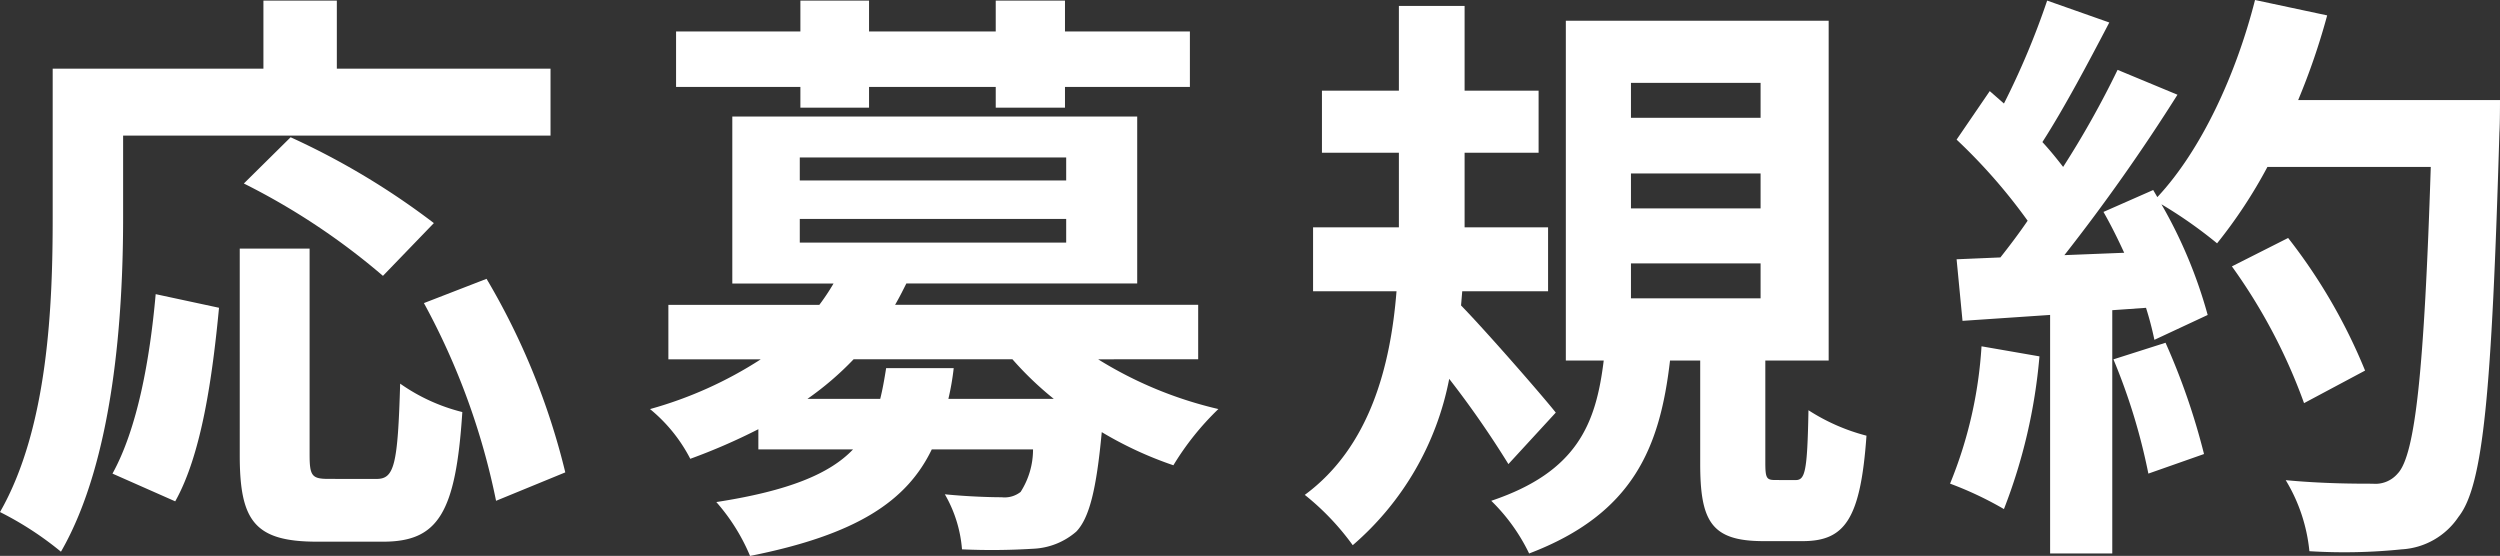
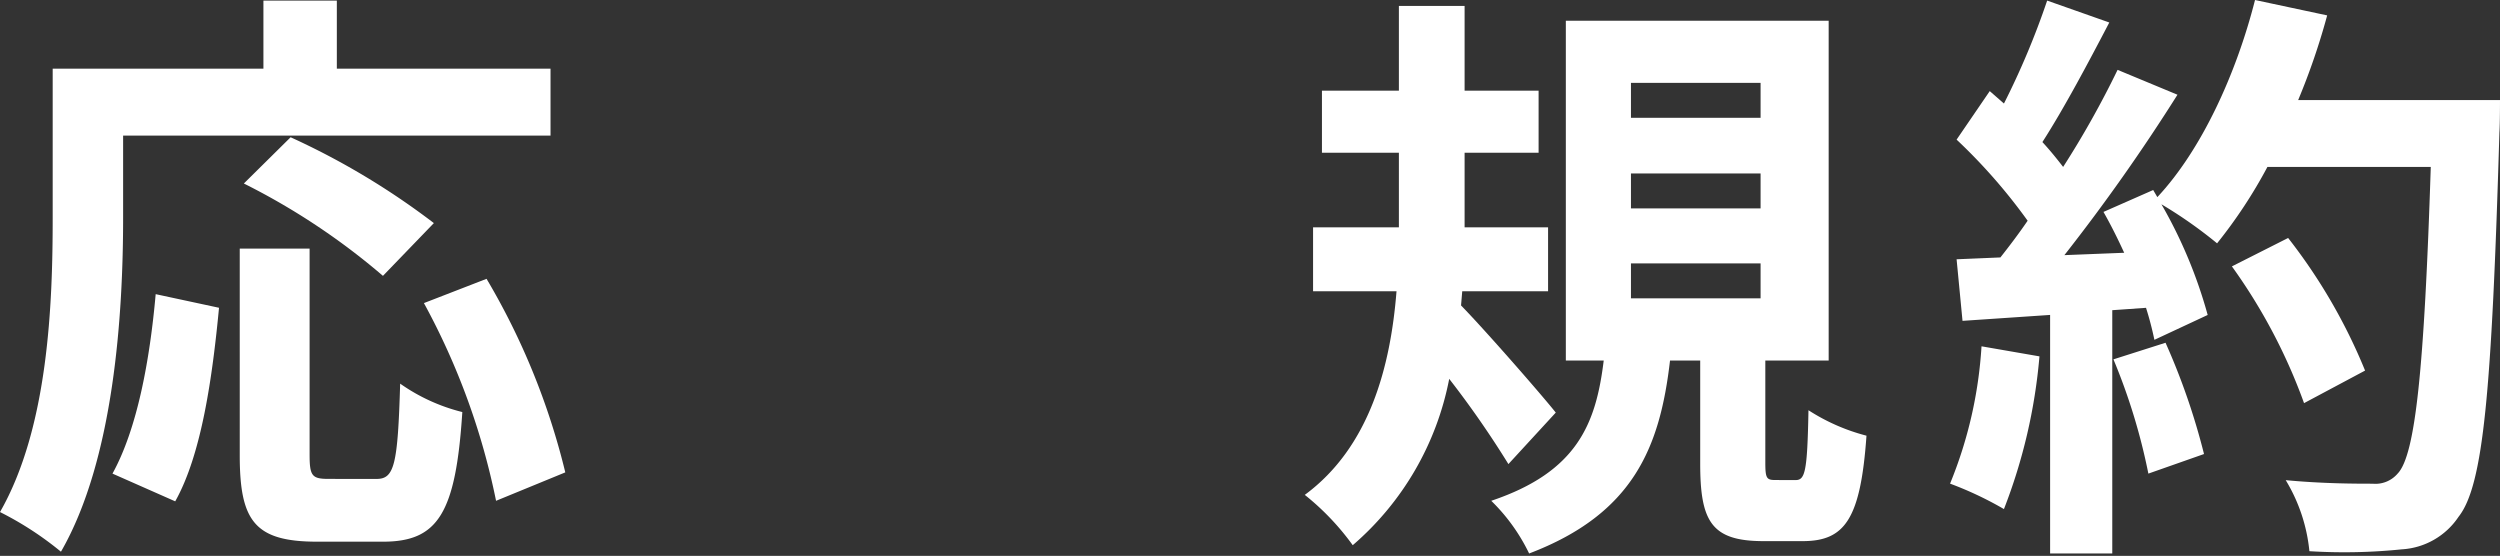
<svg xmlns="http://www.w3.org/2000/svg" viewBox="0 0 135.134 30.046">
  <rect x="0" y="0" width="135.134" height="30.046" fill="#333333" stroke="none" />
  <defs>
    <style>.cls-1{fill:#fff;}</style>
  </defs>
  <g id="レイヤー_2" data-name="レイヤー 2">
    <g id="デザイン">
      <path class="cls-1" d="M6.655,11.775c0,5.152-.48,13.056-3.36,18.047A17.634,17.634,0,0,0,0,27.678c2.624-4.576,2.848-11.3,2.848-15.9V3.711H14.239V.032h3.968V3.711H29.758V7.328H6.655ZM6.08,25.6C7.423,23.167,8.1,19.455,8.415,15.9l3.424.736c-.352,3.68-.928,7.9-2.368,10.463Zm14.271.288c.96,0,1.151-.736,1.279-5.151a10.036,10.036,0,0,0,3.36,1.536c-.352,5.471-1.312,7.007-4.288,7.007H17.151c-3.392,0-4.192-1.12-4.192-4.672V13.439h3.776V24.574c0,1.152.128,1.312,1.024,1.312ZM20.7,14.911a36.878,36.878,0,0,0-7.519-4.992l2.528-2.5a40.294,40.294,0,0,1,7.743,4.64Zm5.6.16a38.132,38.132,0,0,1,4.256,10.463L26.814,27.07a38.041,38.041,0,0,0-3.9-10.687Z" />
-       <path class="cls-1" d="M59.358,19.422a21.5,21.5,0,0,0,6.5,2.688,14.93,14.93,0,0,0-2.432,3.04,20.169,20.169,0,0,1-3.872-1.792c-.288,3.1-.672,4.64-1.376,5.376a3.8,3.8,0,0,1-2.336.928A36.031,36.031,0,0,1,52,29.694a7.042,7.042,0,0,0-.928-2.976c1.28.128,2.528.16,3.072.16a1.4,1.4,0,0,0,1.024-.288,4.247,4.247,0,0,0,.671-2.3H50.367c-1.344,2.784-4.032,4.608-9.824,5.76a10.591,10.591,0,0,0-1.823-2.912c3.936-.608,6.143-1.536,7.391-2.848H40.992V23.2a32.62,32.62,0,0,1-3.68,1.6,8.483,8.483,0,0,0-2.176-2.688,21.7,21.7,0,0,0,5.984-2.688H36.128V16.479h8.16a11.99,11.99,0,0,0,.767-1.152H39.584V6.3H61.47v9.024H48.991c-.192.384-.384.768-.608,1.152H64.766v2.943ZM43.264,4.7h-6.72V1.7h6.72V.032h3.711V1.7h6.848V.032h3.743V1.7h6.752V4.7H57.566v1.12H53.823V4.7H46.975v1.12H43.264Zm-.033,5.055h14.4V8.511h-14.4Zm0,3.36h14.4v-1.28h-14.4Zm8.32,6.784a13.869,13.869,0,0,1-.288,1.663h5.7a17.757,17.757,0,0,1-2.239-2.144H46.143a16.47,16.47,0,0,1-2.5,2.144h3.936c.128-.512.224-1.056.32-1.663Z" />
      <path class="cls-1" d="M81.535,25.086a51.9,51.9,0,0,0-3.2-4.607A15.8,15.8,0,0,1,73.12,29.47a13.816,13.816,0,0,0-2.592-2.72c3.519-2.592,4.639-6.975,4.959-11.007H70.976V12.287h4.639V8.255H71.456V4.9h4.159V.32h3.552V4.9h4V8.255h-4v4.032h4.512v3.456h-4.64l-.064.768c1.344,1.376,4.416,4.9,5.12,5.791Zm15.519.864c.512,0,.64-.416.7-3.776a10.726,10.726,0,0,0,3.136,1.376c-.32,4.544-1.185,5.7-3.456,5.7H95.326c-2.816,0-3.424-1.056-3.424-4.192V19.487H90.271c-.544,4.7-1.984,8.287-7.616,10.431a10.1,10.1,0,0,0-2.048-2.848c4.672-1.568,5.664-4.192,6.08-7.583H84.639V1.12H98.846V19.487H95.422v5.5c0,.864.064.96.544.96ZM88.159,6.368h7.007V4.48H88.159Zm0,4.895h7.007V9.375H88.159Zm0,4.864h7.007V14.239H88.159Z" />
      <path class="cls-1" d="M110.24,19.263a29.614,29.614,0,0,1-1.92,8.255,18.809,18.809,0,0,0-2.912-1.376,23.26,23.26,0,0,0,1.7-7.423ZM135.134,5.408s0,1.28-.032,1.759c-.416,14.015-.864,19.071-2.208,20.767a3.966,3.966,0,0,1-3.072,1.76,30.534,30.534,0,0,1-4.991.1,9.11,9.11,0,0,0-1.28-3.84c2.015.192,3.84.192,4.7.192A1.579,1.579,0,0,0,129.6,25.6c.96-.992,1.44-5.663,1.792-16.575h-8.831a26.365,26.365,0,0,1-2.72,4.128,24.345,24.345,0,0,0-3.008-2.111,25.463,25.463,0,0,1,2.5,5.983l-2.88,1.344A17.414,17.414,0,0,0,116,16.639l-1.824.128V29.918h-3.36V17.023l-4.735.32-.32-3.328,2.368-.1c.48-.608.992-1.28,1.472-1.984a30.2,30.2,0,0,0-3.84-4.384l1.792-2.623.768.672A42.3,42.3,0,0,0,110.656.032l3.359,1.184c-1.152,2.208-2.463,4.672-3.616,6.463.416.448.8.928,1.121,1.344a50.291,50.291,0,0,0,2.943-5.247L117.7,5.12a102.771,102.771,0,0,1-6.112,8.671l3.232-.128c-.352-.768-.735-1.536-1.12-2.208l2.688-1.184.224.384c2.368-2.528,4.256-6.623,5.28-10.655l3.9.832a36.7,36.7,0,0,1-1.568,4.576ZM117.055,18.527a36.515,36.515,0,0,1,2.08,6.015L116.127,25.6a32.59,32.59,0,0,0-1.888-6.176Zm7.487,3.264a30.188,30.188,0,0,0-3.9-7.392l3.04-1.536a30.057,30.057,0,0,1,4.159,7.168Z" />
    </g>
  </g>
</svg>